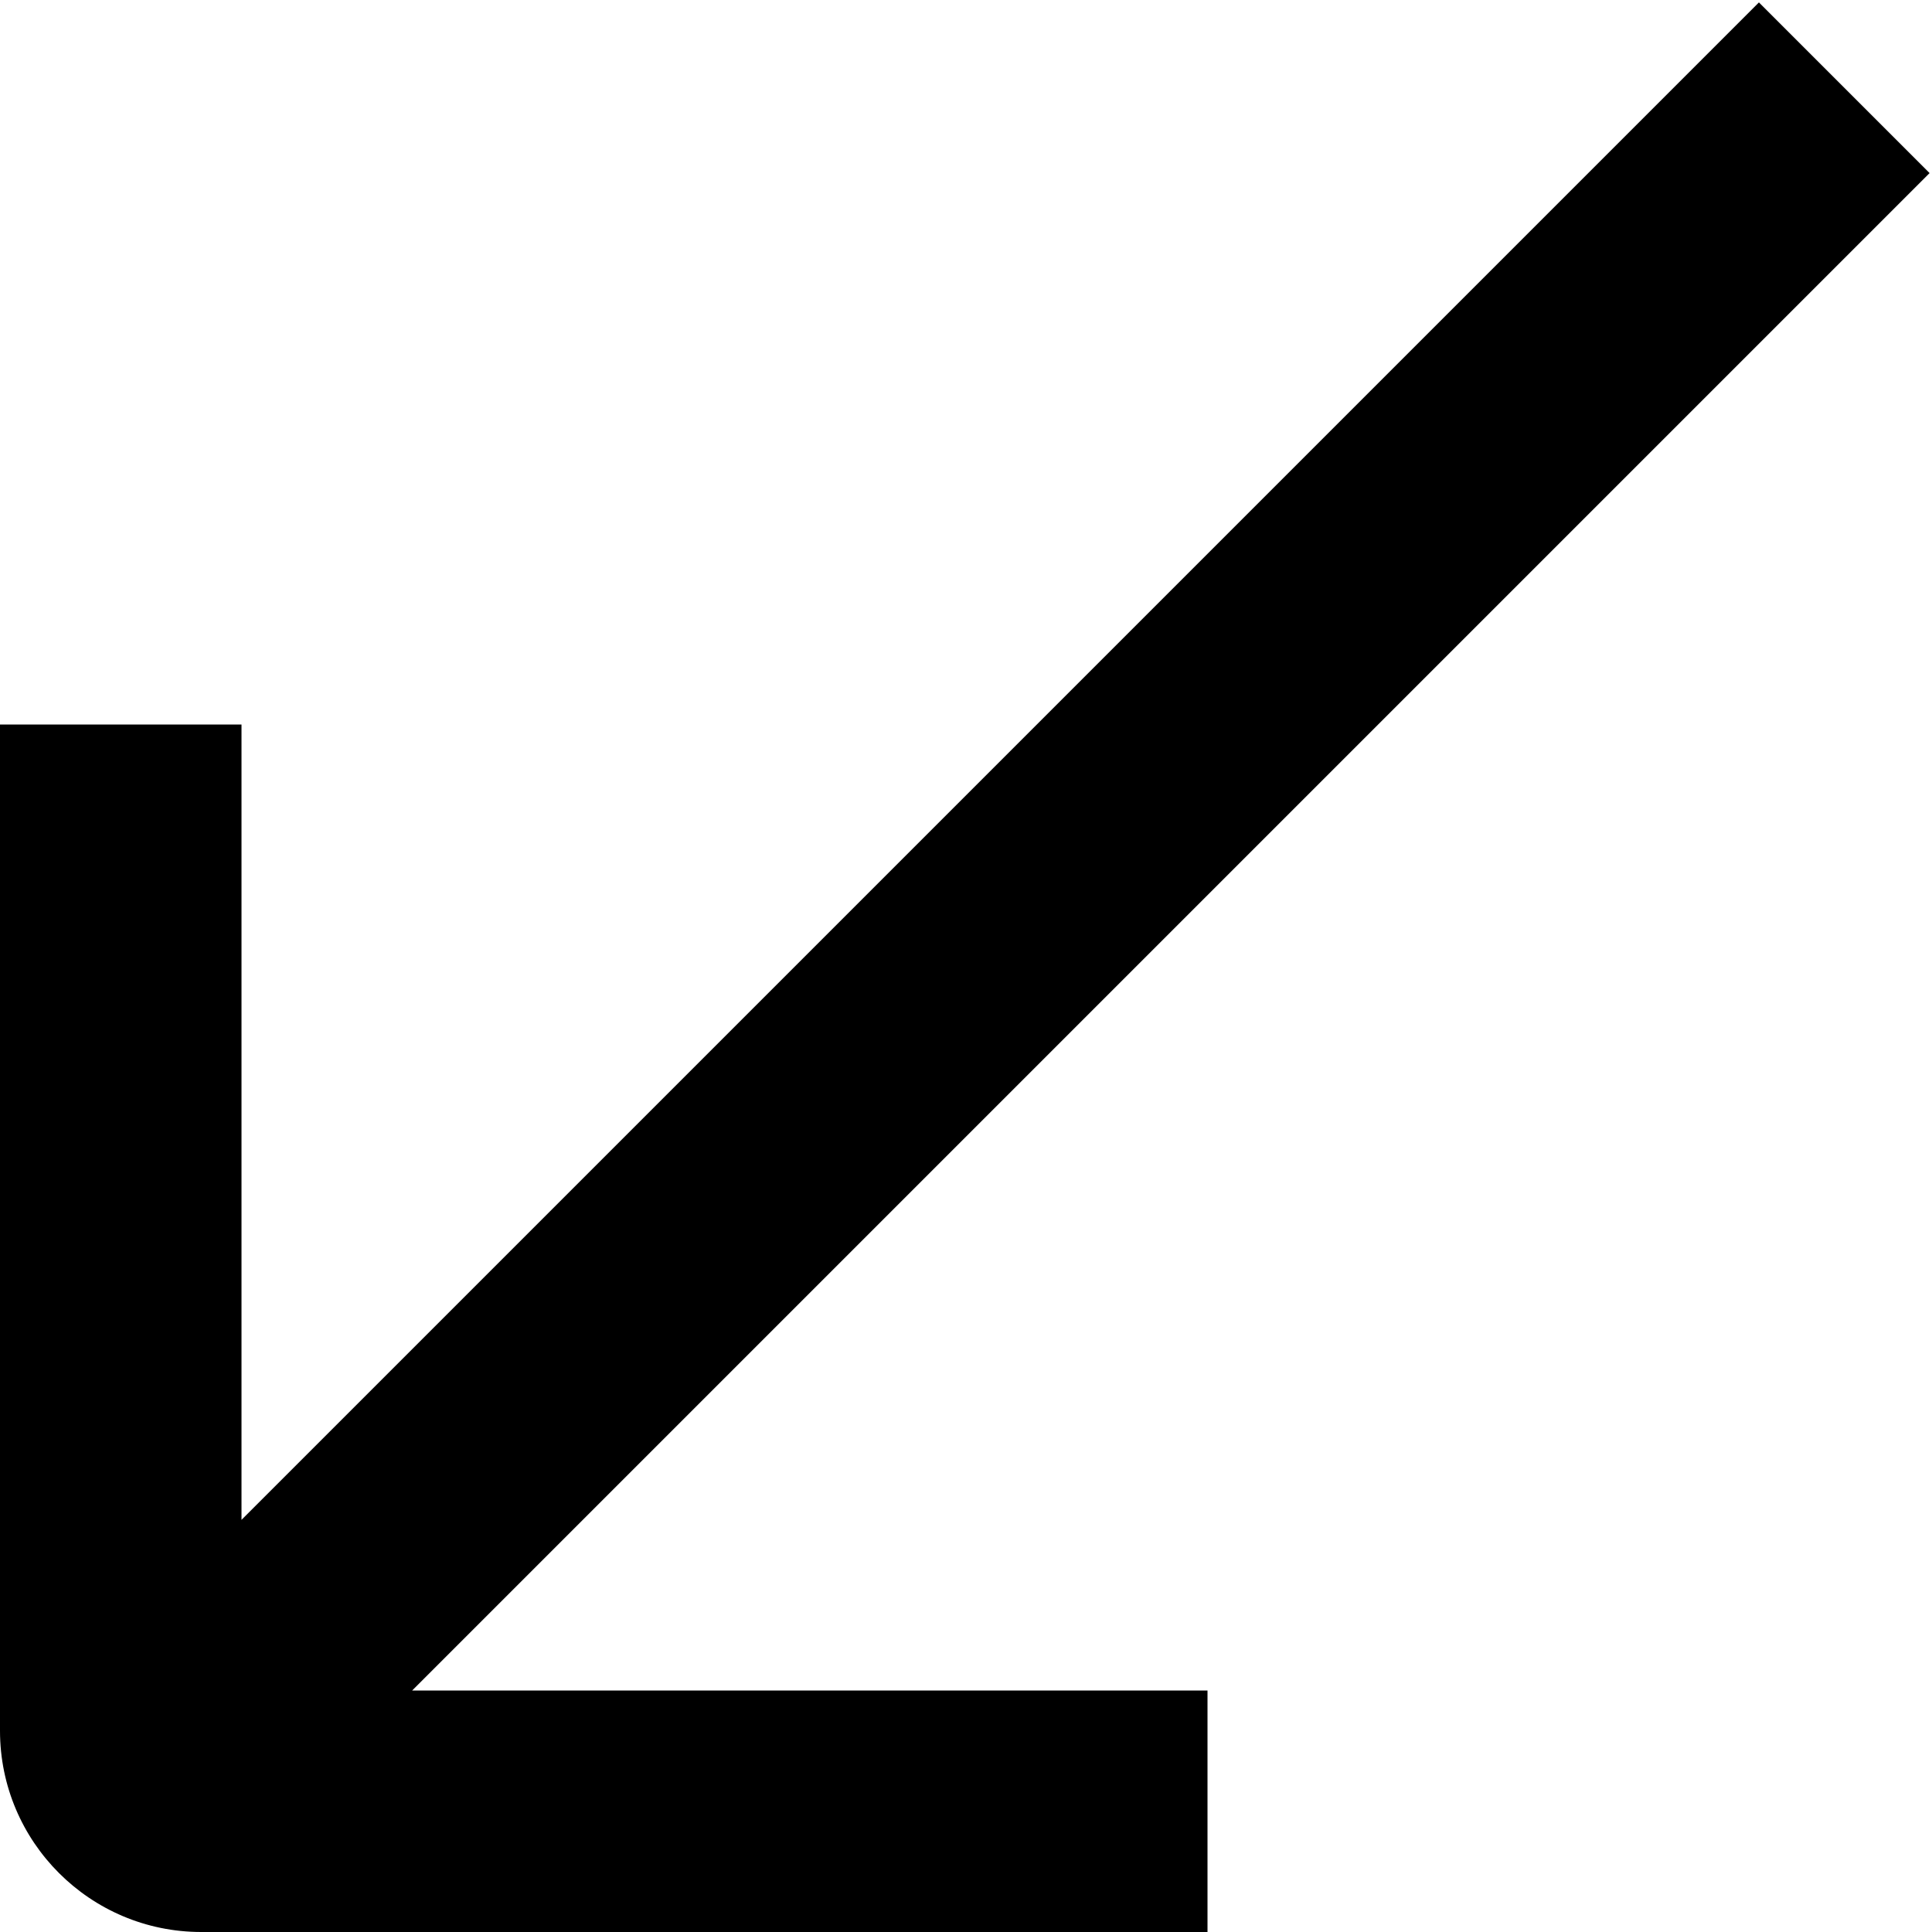
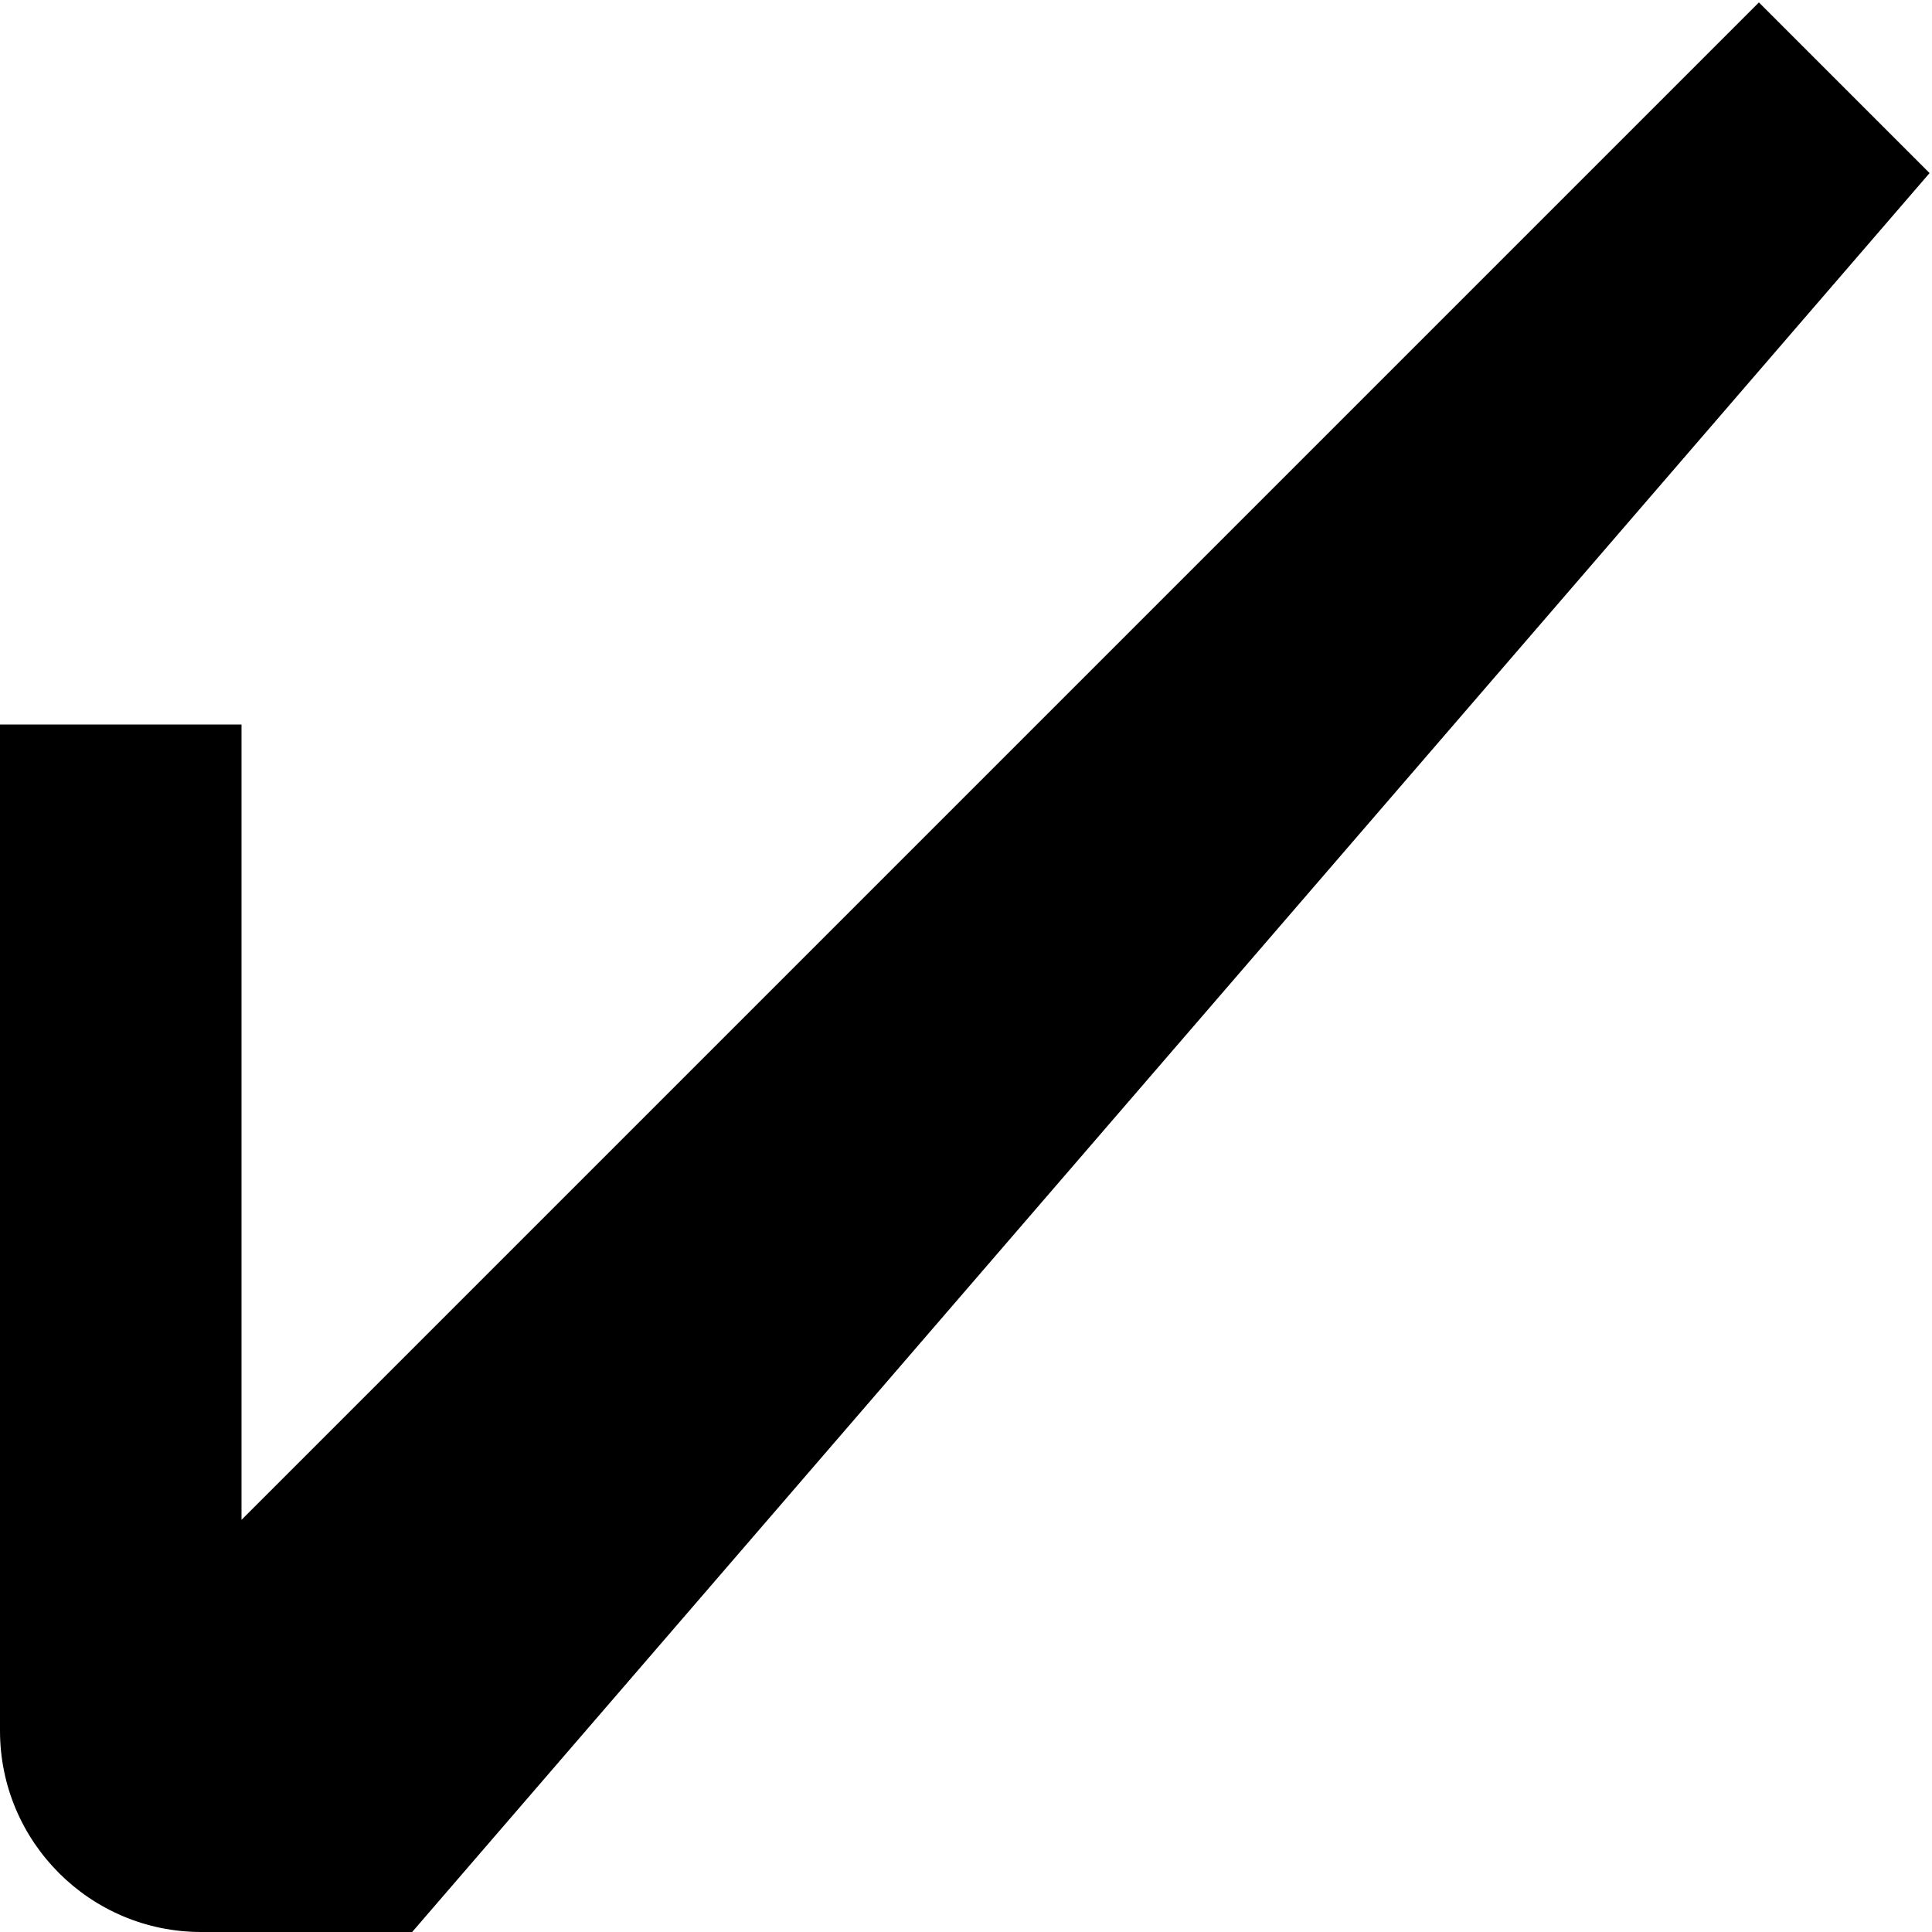
<svg xmlns="http://www.w3.org/2000/svg" id="Layer_1" data-name="Layer 1" viewBox="0 0 24 24" width="512" height="512">
-   <path d="M23.97,2.15L21.85,.03,3,18.88V9H0v12.5c0,1.38,1.12,2.5,2.5,2.5H15v-3H5.12L23.97,2.15Z" />
+   <path d="M23.97,2.15L21.85,.03,3,18.88V9H0v12.5c0,1.38,1.12,2.5,2.5,2.5H15H5.12L23.97,2.15Z" />
</svg>